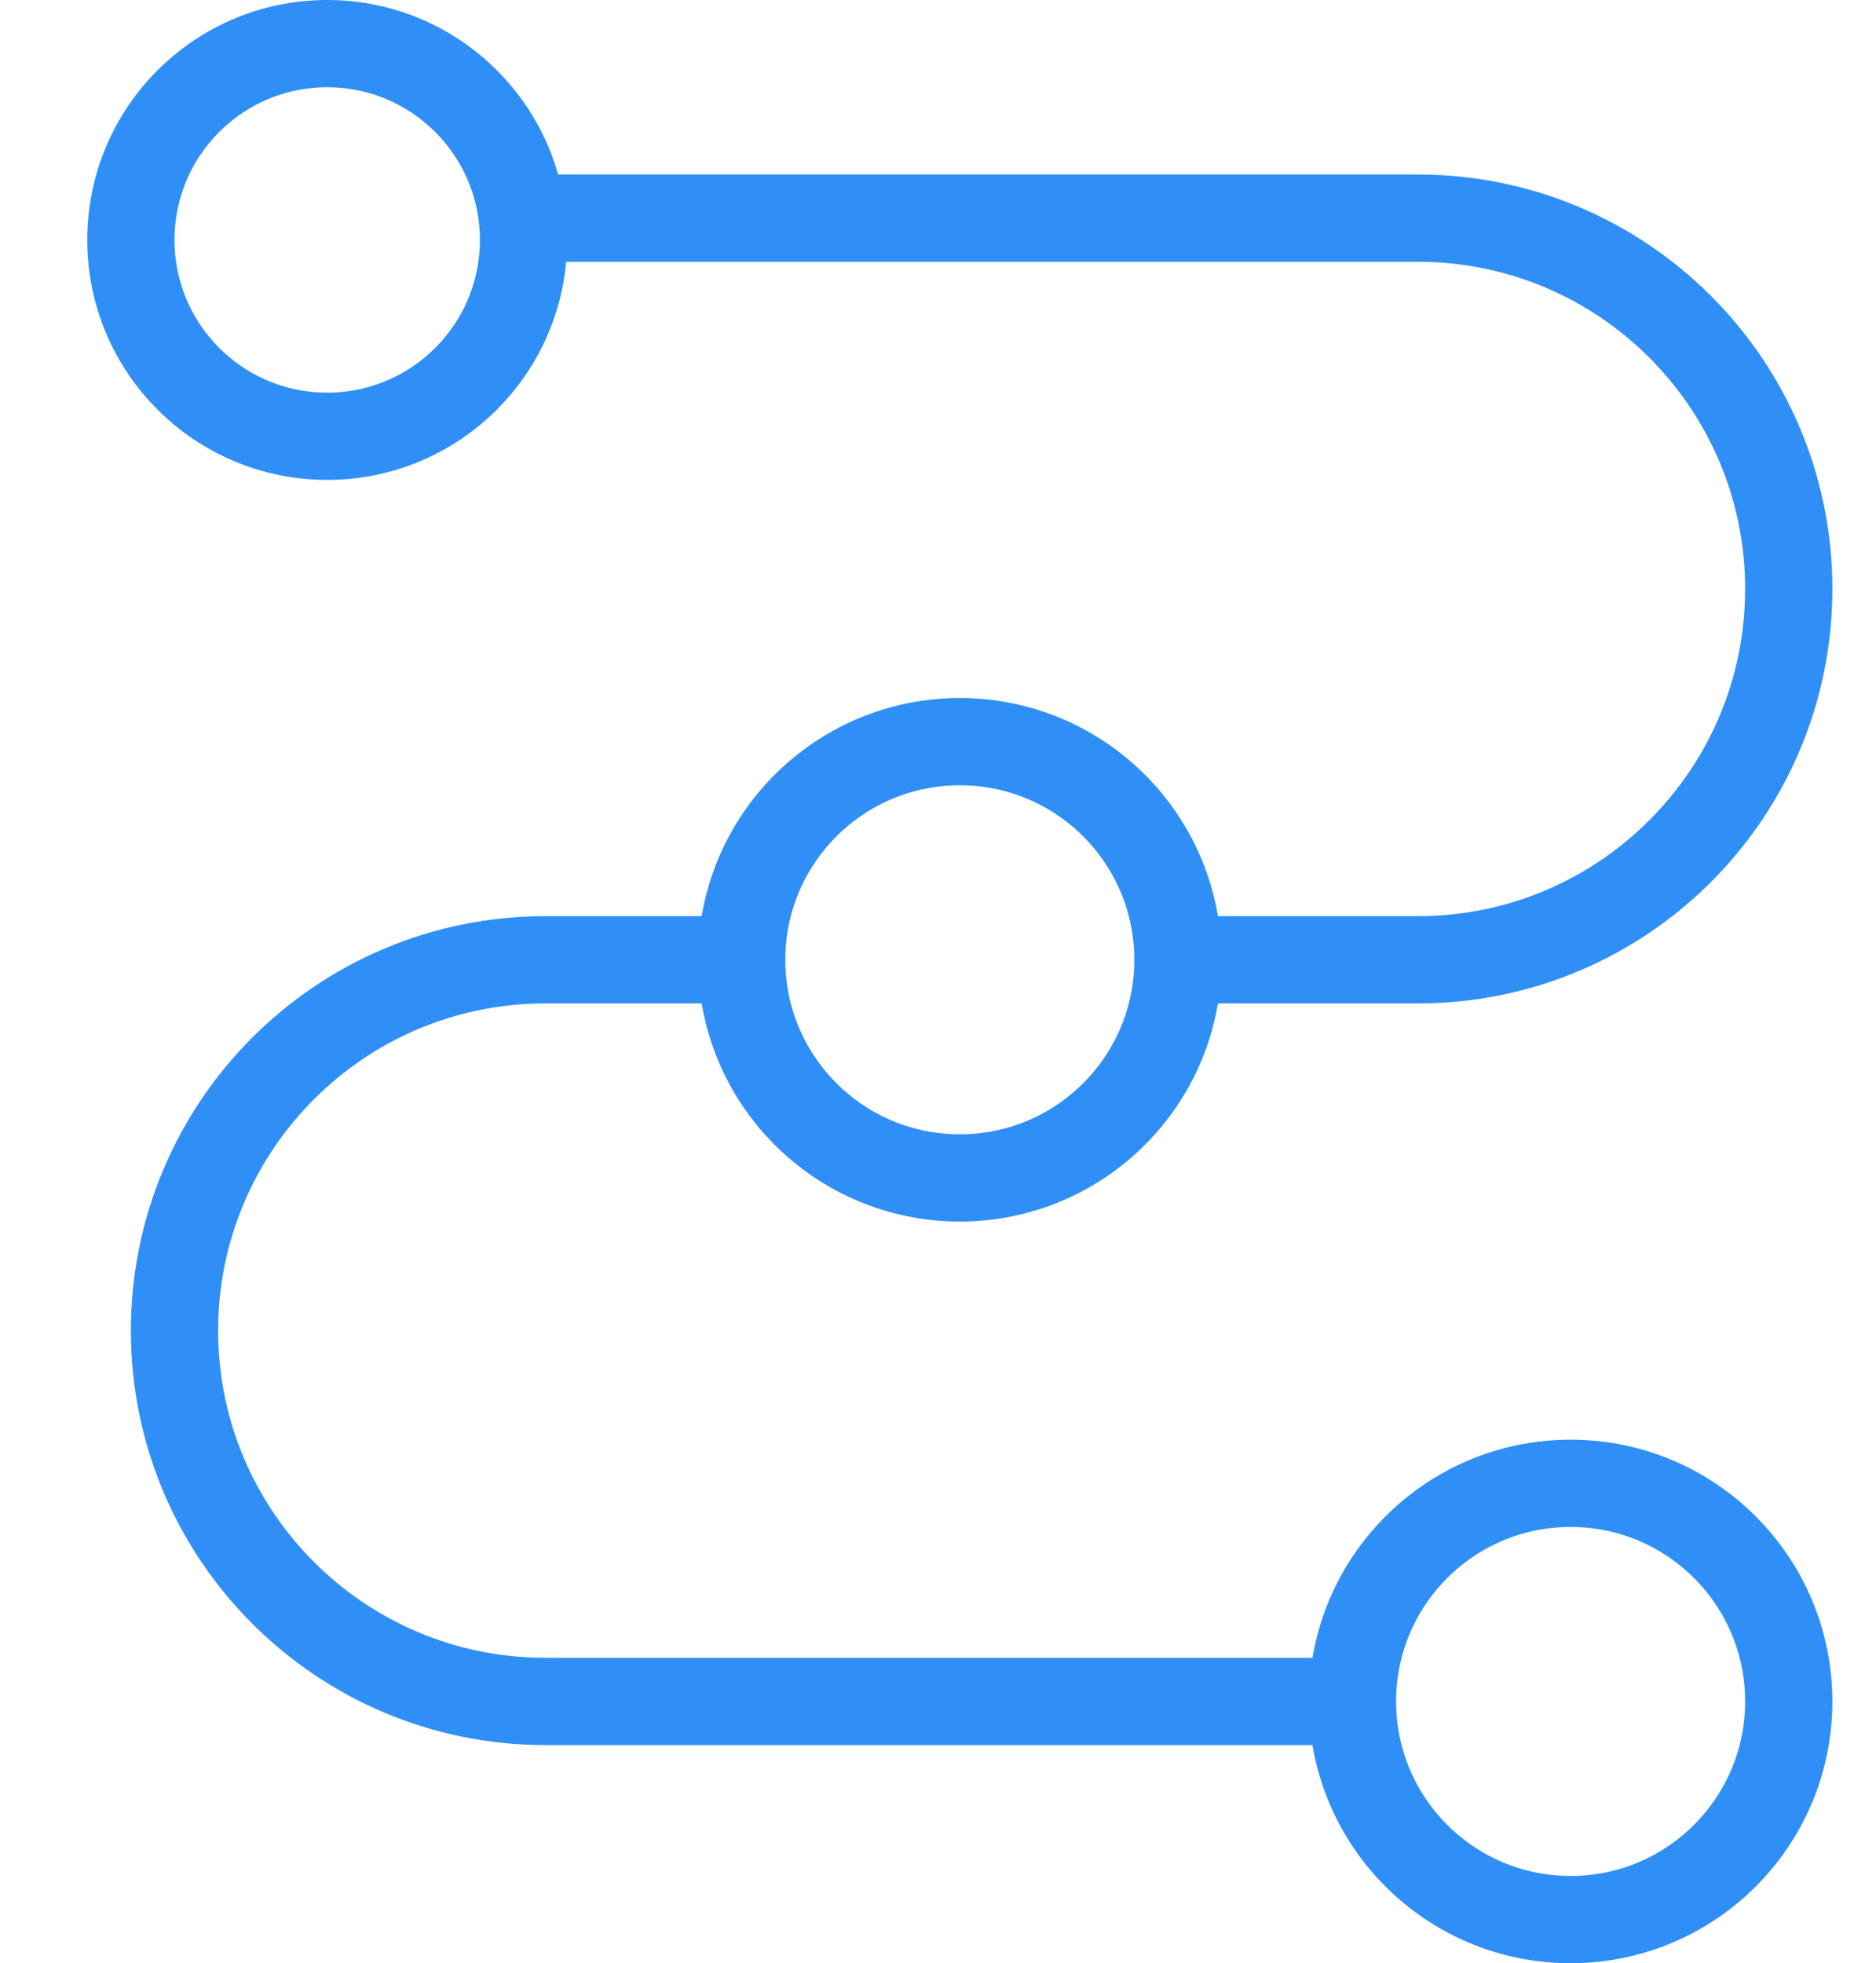
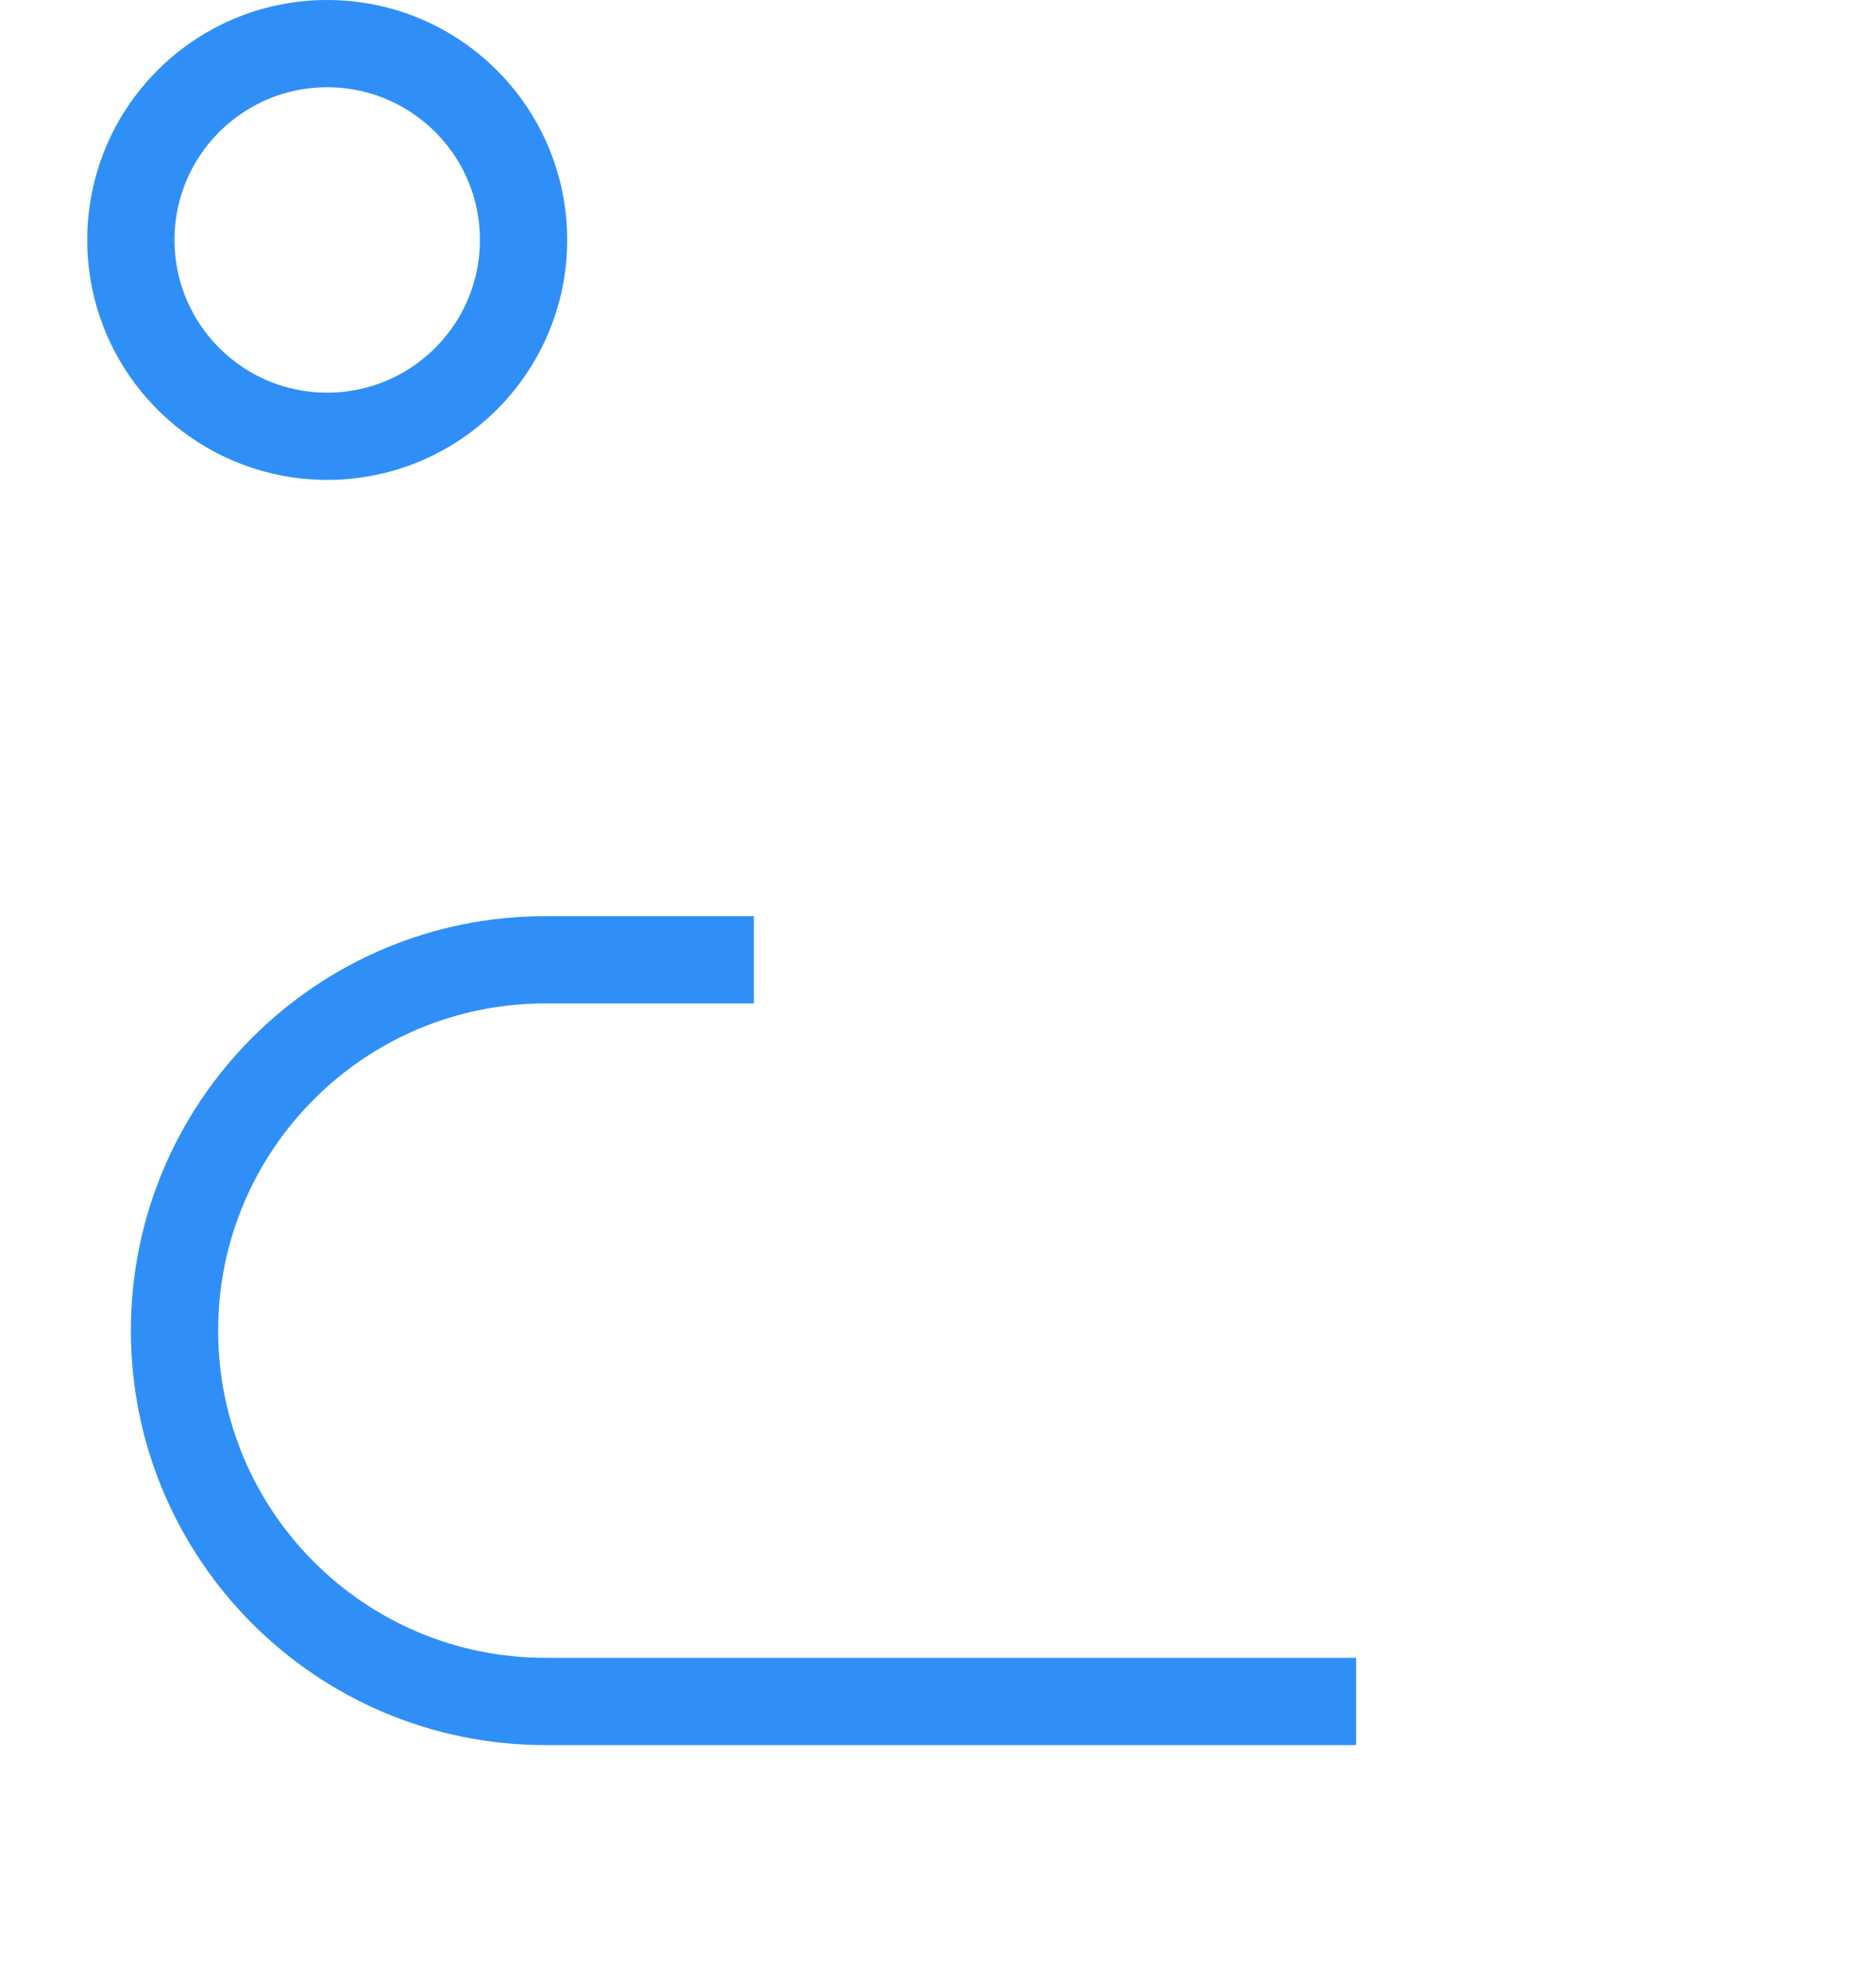
<svg xmlns="http://www.w3.org/2000/svg" width="43px" height="45px" viewBox="0 0 43 45" version="1.1">
  <title>ic_PCB</title>
  <g id="vis_laptop" stroke="none" stroke-width="1" fill="none" fill-rule="evenodd">
    <g id="1.2硬件能力与开发" transform="translate(-108, -923)">
      <g id="over" transform="translate(80, 885)">
        <g id="ic_PCB" transform="translate(28, 38)">
          <rect id="矩形" x="0" y="1" width="43" height="43" />
          <g id="工艺路线" transform="translate(3, 1)" stroke="#2F8FF7" stroke-width="2">
-             <path d="M8.916,4 L29.5,4 C34.194,4 38,7.806 38,12.5 C38,17.194 34.194,21 29.5,21 L24.721,21 L24.721,21" id="矩形" />
            <path d="M1,21 L19.584,21 C24.278,21 28.084,24.806 28.084,29.5 C28.084,34.194 24.278,38 19.584,38 L14.805,38 L14.805,38" id="矩形备份" transform="translate(14.542, 29.5) scale(-1, -1) translate(-14.542, -29.5) " />
            <circle id="椭圆形" cx="4.5" cy="4.5" r="4.5" />
-             <circle id="椭圆形备份" cx="19" cy="21" r="5" />
-             <circle id="椭圆形备份-2" cx="33" cy="38" r="5" />
          </g>
        </g>
      </g>
    </g>
  </g>
</svg>